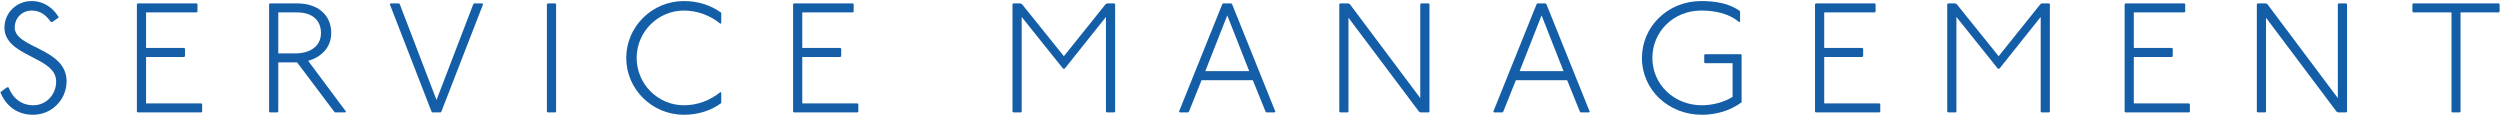
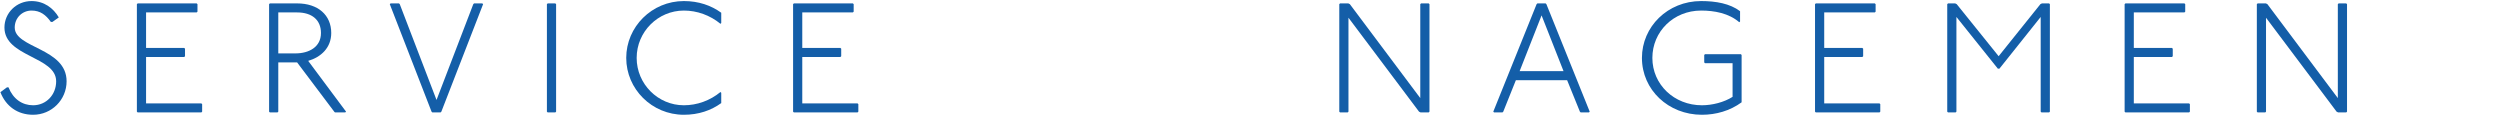
<svg xmlns="http://www.w3.org/2000/svg" width="869" height="40" viewBox="0 0 869 40" fill="none">
  <g clip-path="url(#clip0_1342_40)">
-     <path d="M838.823 1.181H868.602L868.873 1.452V4.05L868.602 4.321H855.283V38.81L855.011 39.081H852.414L852.142 38.81V4.321H838.823L838.552 4.05V1.452L838.823 1.181Z" fill="#145EA8" />
    <path d="M784.75 1.181H787.618L788.156 1.452L812.63 34.099V1.452L812.901 1.181H815.554L815.825 1.452V38.81L815.554 39.081H812.74L812.198 38.81L787.669 6.162V38.81L787.402 39.081H784.75L784.478 38.81V1.452L784.75 1.181Z" fill="#145EA8" />
    <path d="M738.791 1.181H759.31L759.582 1.452V4.05L759.31 4.321H741.715V16.666H754.979L755.251 16.936V19.535L754.979 19.806H741.715V35.94H760.933L761.205 36.211V38.81L760.933 39.081H738.791L738.52 38.81V1.452L738.791 1.181Z" fill="#145EA8" />
    <path d="M677.127 1.181H679.618L680.161 1.452L694.727 19.535L709.237 1.452L709.775 1.181H712.267L712.538 1.452V38.81L712.267 39.081H709.614L709.343 38.81V5.891L694.998 23.867H694.455L680.051 5.891V38.81L679.784 39.081H677.127L676.86 38.81V1.452L677.127 1.181Z" fill="#145EA8" />
    <path d="M631.173 1.181H651.692L651.963 1.452V4.05L651.692 4.321H634.097V16.666H647.361L647.632 16.936V19.535L647.361 19.806H634.097V35.94H653.315L653.586 36.211V38.81L653.315 39.081H631.173L630.901 38.81V1.452L631.173 1.181Z" fill="#145EA8" />
    <path d="M604.846 7.461L604.575 7.732C600.947 4.592 595.913 3.671 591.31 3.671C581.674 3.671 574.363 11.035 574.363 20.131C574.363 29.389 581.94 36.59 591.582 36.59C595.154 36.59 599.269 35.561 602.244 33.666V21.971H592.662L592.391 21.701V19.102L592.662 18.831H605.117L605.384 19.102V35.561C601.324 38.539 596.451 39.893 591.582 39.893C579.94 39.893 570.736 31.23 570.736 20.131C570.736 9.302 579.669 0.369 591.31 0.369C596.451 0.369 601.324 1.235 604.846 3.888V7.461Z" fill="#145EA8" />
    <path d="M534.391 1.181H537.26L537.531 1.452L552.584 38.81L552.313 39.081H549.444L549.172 38.81L544.731 27.873H526.92L522.533 38.81L522.262 39.081H519.338L519.067 38.81L534.12 1.452L534.391 1.181ZM535.853 5.35L528.221 24.733H543.485L535.853 5.35Z" fill="#145EA8" />
    <path d="M465.802 1.181H468.676L469.214 1.452L493.687 34.099V1.452L493.959 1.181H496.612L496.883 1.452V38.81L496.612 39.081H493.798L493.255 38.81L468.726 6.162V38.81L468.455 39.081H465.802L465.536 38.81V1.452L465.802 1.181Z" fill="#145EA8" />
-     <path d="M425.134 1.181H428.003L428.274 1.452L443.326 38.81L443.055 39.081H440.185L439.915 38.81L435.475 27.873H417.662L413.276 38.81L413.006 39.081H410.082L409.812 38.81L424.863 1.452L425.134 1.181ZM426.595 5.35L418.961 24.733H434.229L426.595 5.35Z" fill="#145EA8" />
-     <path d="M352.211 1.181H354.702L355.243 1.452L369.807 19.535L384.317 1.452L384.859 1.181H387.349L387.62 1.452V38.81L387.349 39.081H384.697L384.426 38.81V5.891L370.078 23.867H369.537L355.135 5.891V38.81L354.864 39.081H352.211L351.94 38.81V1.452L352.211 1.181Z" fill="#145EA8" />
    <path d="M275.946 1.181H296.466L296.737 1.452V4.05L296.466 4.321H278.87V16.666H292.135L292.405 16.936V19.535L292.135 19.806H278.87V35.94H298.091L298.361 36.211V38.81L298.091 39.081H275.946L275.676 38.81V1.452L275.946 1.181Z" fill="#145EA8" />
    <path d="M250.705 8.003L250.434 8.273C246.806 5.296 242.313 3.671 237.71 3.671C228.723 3.671 221.305 11.035 221.305 20.131C221.305 29.227 228.723 36.59 237.71 36.59C242.313 36.59 246.806 34.966 250.434 31.988L250.705 32.258V35.832C247.185 38.377 242.854 39.893 237.71 39.893C226.612 39.893 217.678 30.959 217.678 20.131C217.678 9.302 226.612 0.369 237.71 0.369C242.854 0.369 247.185 1.885 250.705 4.429V8.003Z" fill="#145EA8" />
    <path d="M190.376 1.181H193.029L193.3 1.452V38.81L193.029 39.081H190.376L190.105 38.81V1.452L190.376 1.181Z" fill="#145EA8" />
    <path d="M135.764 1.181H138.688L138.959 1.452L151.736 34.749L164.514 1.452L164.784 1.181H167.654L167.925 1.452L153.415 38.81L153.144 39.081H150.275L150.004 38.81L135.493 1.452L135.764 1.181Z" fill="#145EA8" />
    <path d="M93.808 1.181H103.283C110.538 1.181 115.14 5.242 115.14 11.468C115.14 16.611 111.567 19.86 107.127 21.16L120.284 38.81L120.013 39.081H116.439L116.169 38.81L103.283 21.701H96.732V38.81L96.461 39.081H93.808L93.537 38.81V1.452L93.808 1.181ZM96.732 4.321V18.561H102.687C107.344 18.561 111.567 16.395 111.567 11.468C111.567 6.92 108.427 4.321 103.283 4.321H96.732Z" fill="#145EA8" />
    <path d="M47.851 1.181H68.371L68.641 1.452V4.05L68.371 4.321H50.774V16.666H64.039L64.31 16.936V19.535L64.039 19.806H50.774V35.94H69.995L70.265 36.211V38.81L69.995 39.081H47.851L47.58 38.81V1.452L47.851 1.181Z" fill="#145EA8" />
    <path d="M18.221 7.624H17.68C15.947 5.187 13.998 3.671 10.966 3.671C7.717 3.671 5.119 6.216 5.119 9.573C5.119 16.774 23.148 16.666 23.148 28.252C23.148 34.695 17.95 39.893 11.507 39.893C6.093 39.893 2.032 36.915 0.137 32.042L2.411 30.363H2.953C4.577 34.424 7.717 36.59 11.507 36.59C16.055 36.59 19.52 32.962 19.52 28.252C19.52 19.589 1.545 19.806 1.545 9.573C1.545 4.483 5.714 0.369 10.966 0.369C15.297 0.369 18.546 2.805 20.441 6.054L18.221 7.624Z" fill="#145EA8" />
  </g>
  <defs>
    <clipPath id="clip0_1342_40">
      <rect width="868.966" height="40" fill="white" />
    </clipPath>
  </defs>
</svg>